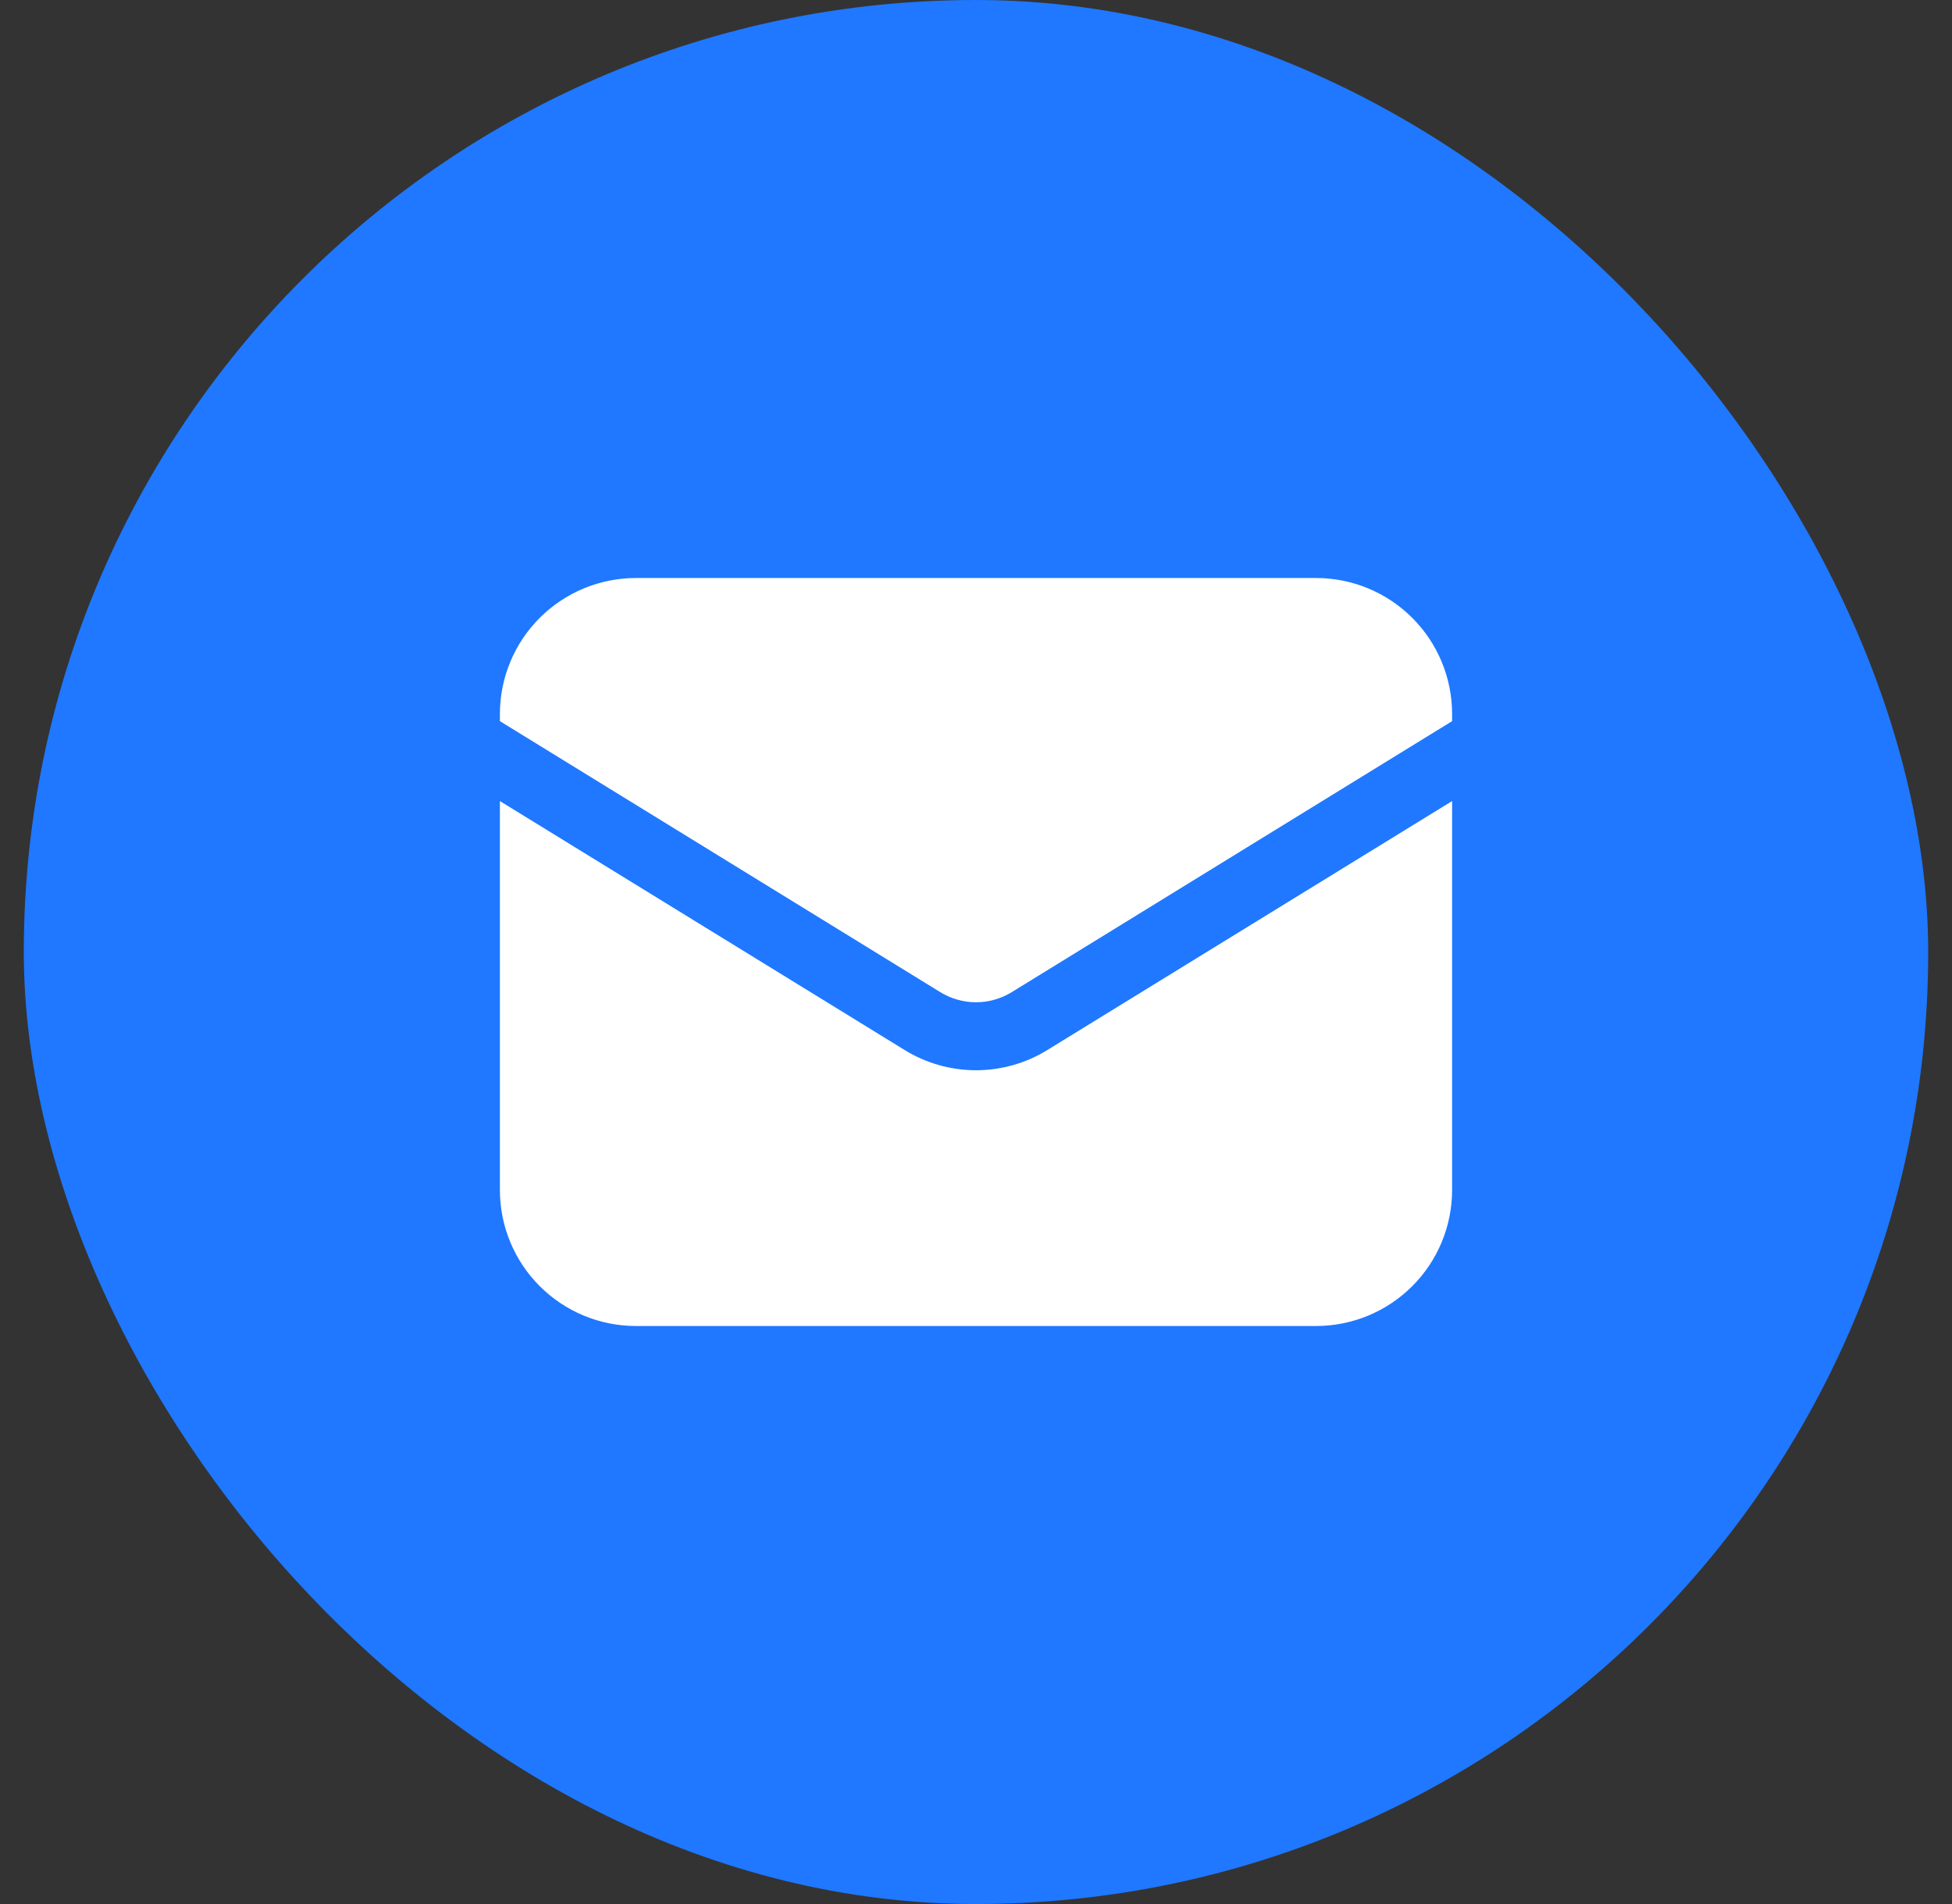
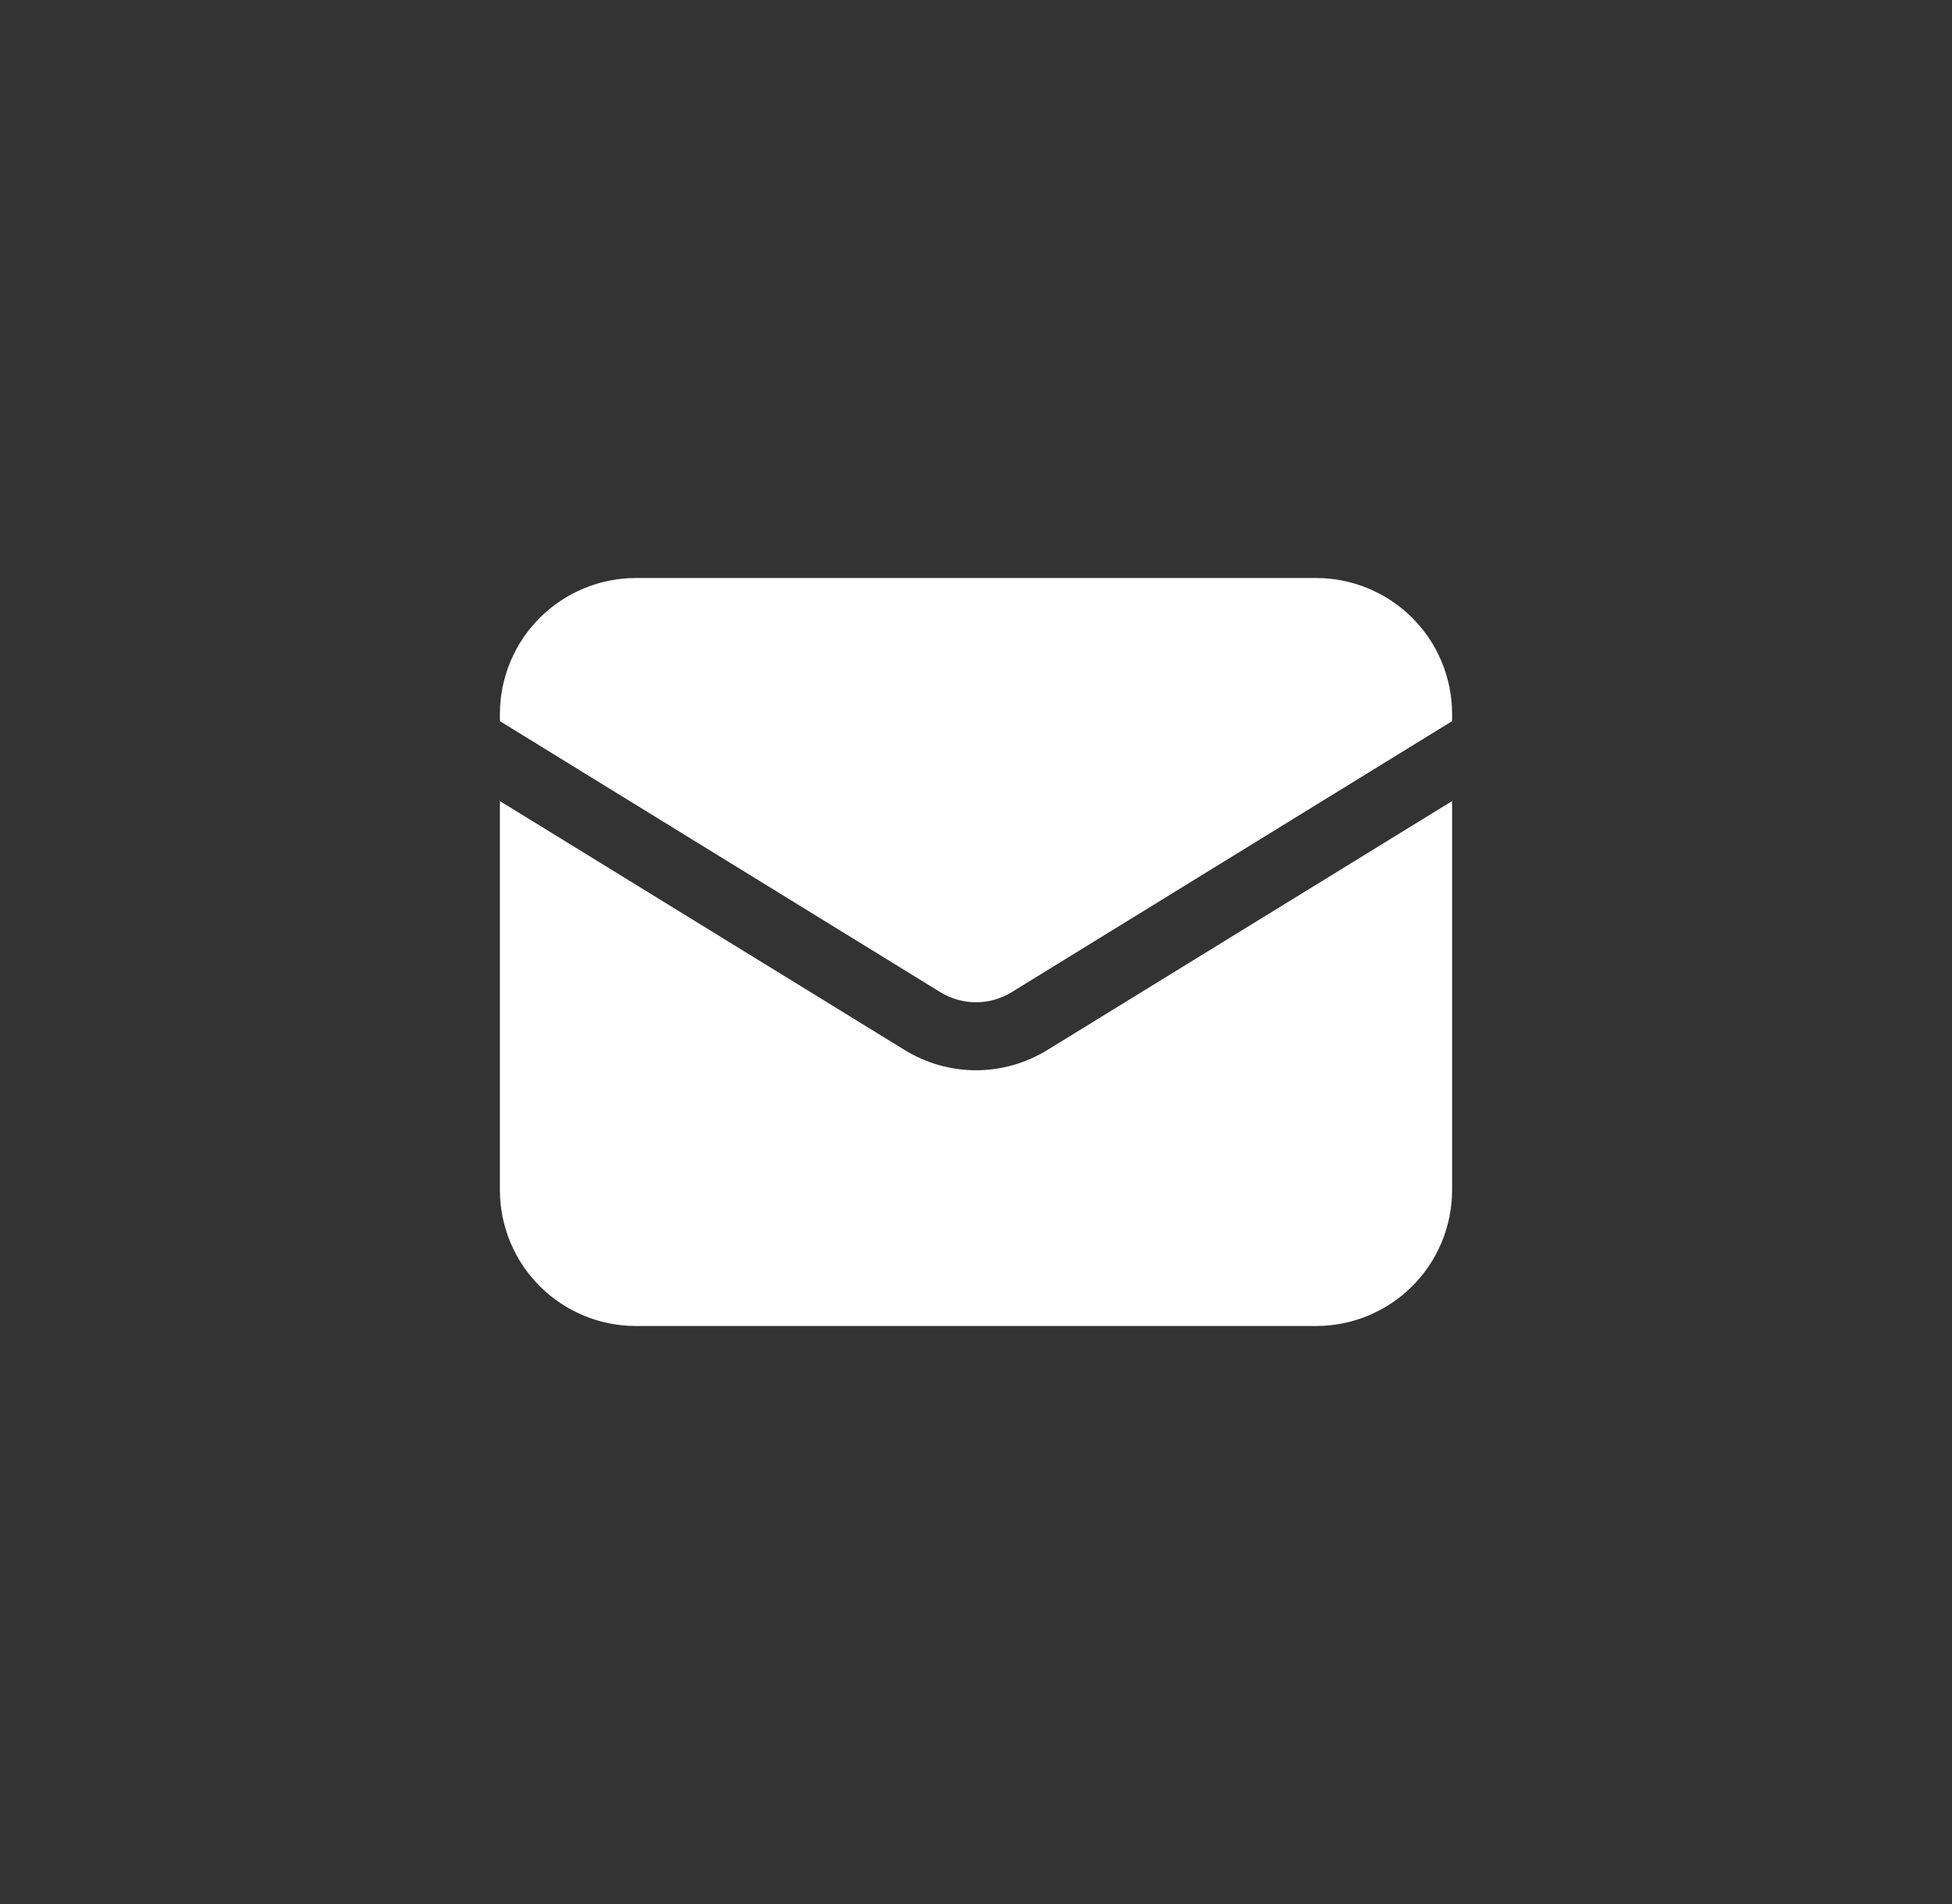
<svg xmlns="http://www.w3.org/2000/svg" fill="none" viewBox="0 0 41 40" height="40" width="41">
  <rect x="0" y="0" width="41" height="40" fill="#333333" stroke="none" />
-   <rect fill="#1F78FF" rx="20" height="40" width="40" x="0.5" />
  <path fill="white" d="M10.5 16.829V25C10.5 25.758 10.801 26.485 11.337 27.02C11.873 27.556 12.599 27.857 13.357 27.857H27.643C28.401 27.857 29.127 27.556 29.663 27.02C30.199 26.485 30.5 25.758 30.5 25V16.829L21.997 22.06C21.547 22.337 21.029 22.484 20.5 22.484C19.971 22.484 19.453 22.337 19.003 22.06L10.5 16.829Z" />
  <path fill="white" d="M30.5 15.15V15C30.5 14.242 30.199 13.515 29.663 12.98C29.127 12.444 28.401 12.143 27.643 12.143H13.357C12.599 12.143 11.873 12.444 11.337 12.98C10.801 13.515 10.5 14.242 10.5 15V15.15L19.751 20.844C19.977 20.982 20.236 21.056 20.5 21.056C20.764 21.056 21.023 20.982 21.249 20.844L30.5 15.15Z" />
</svg>